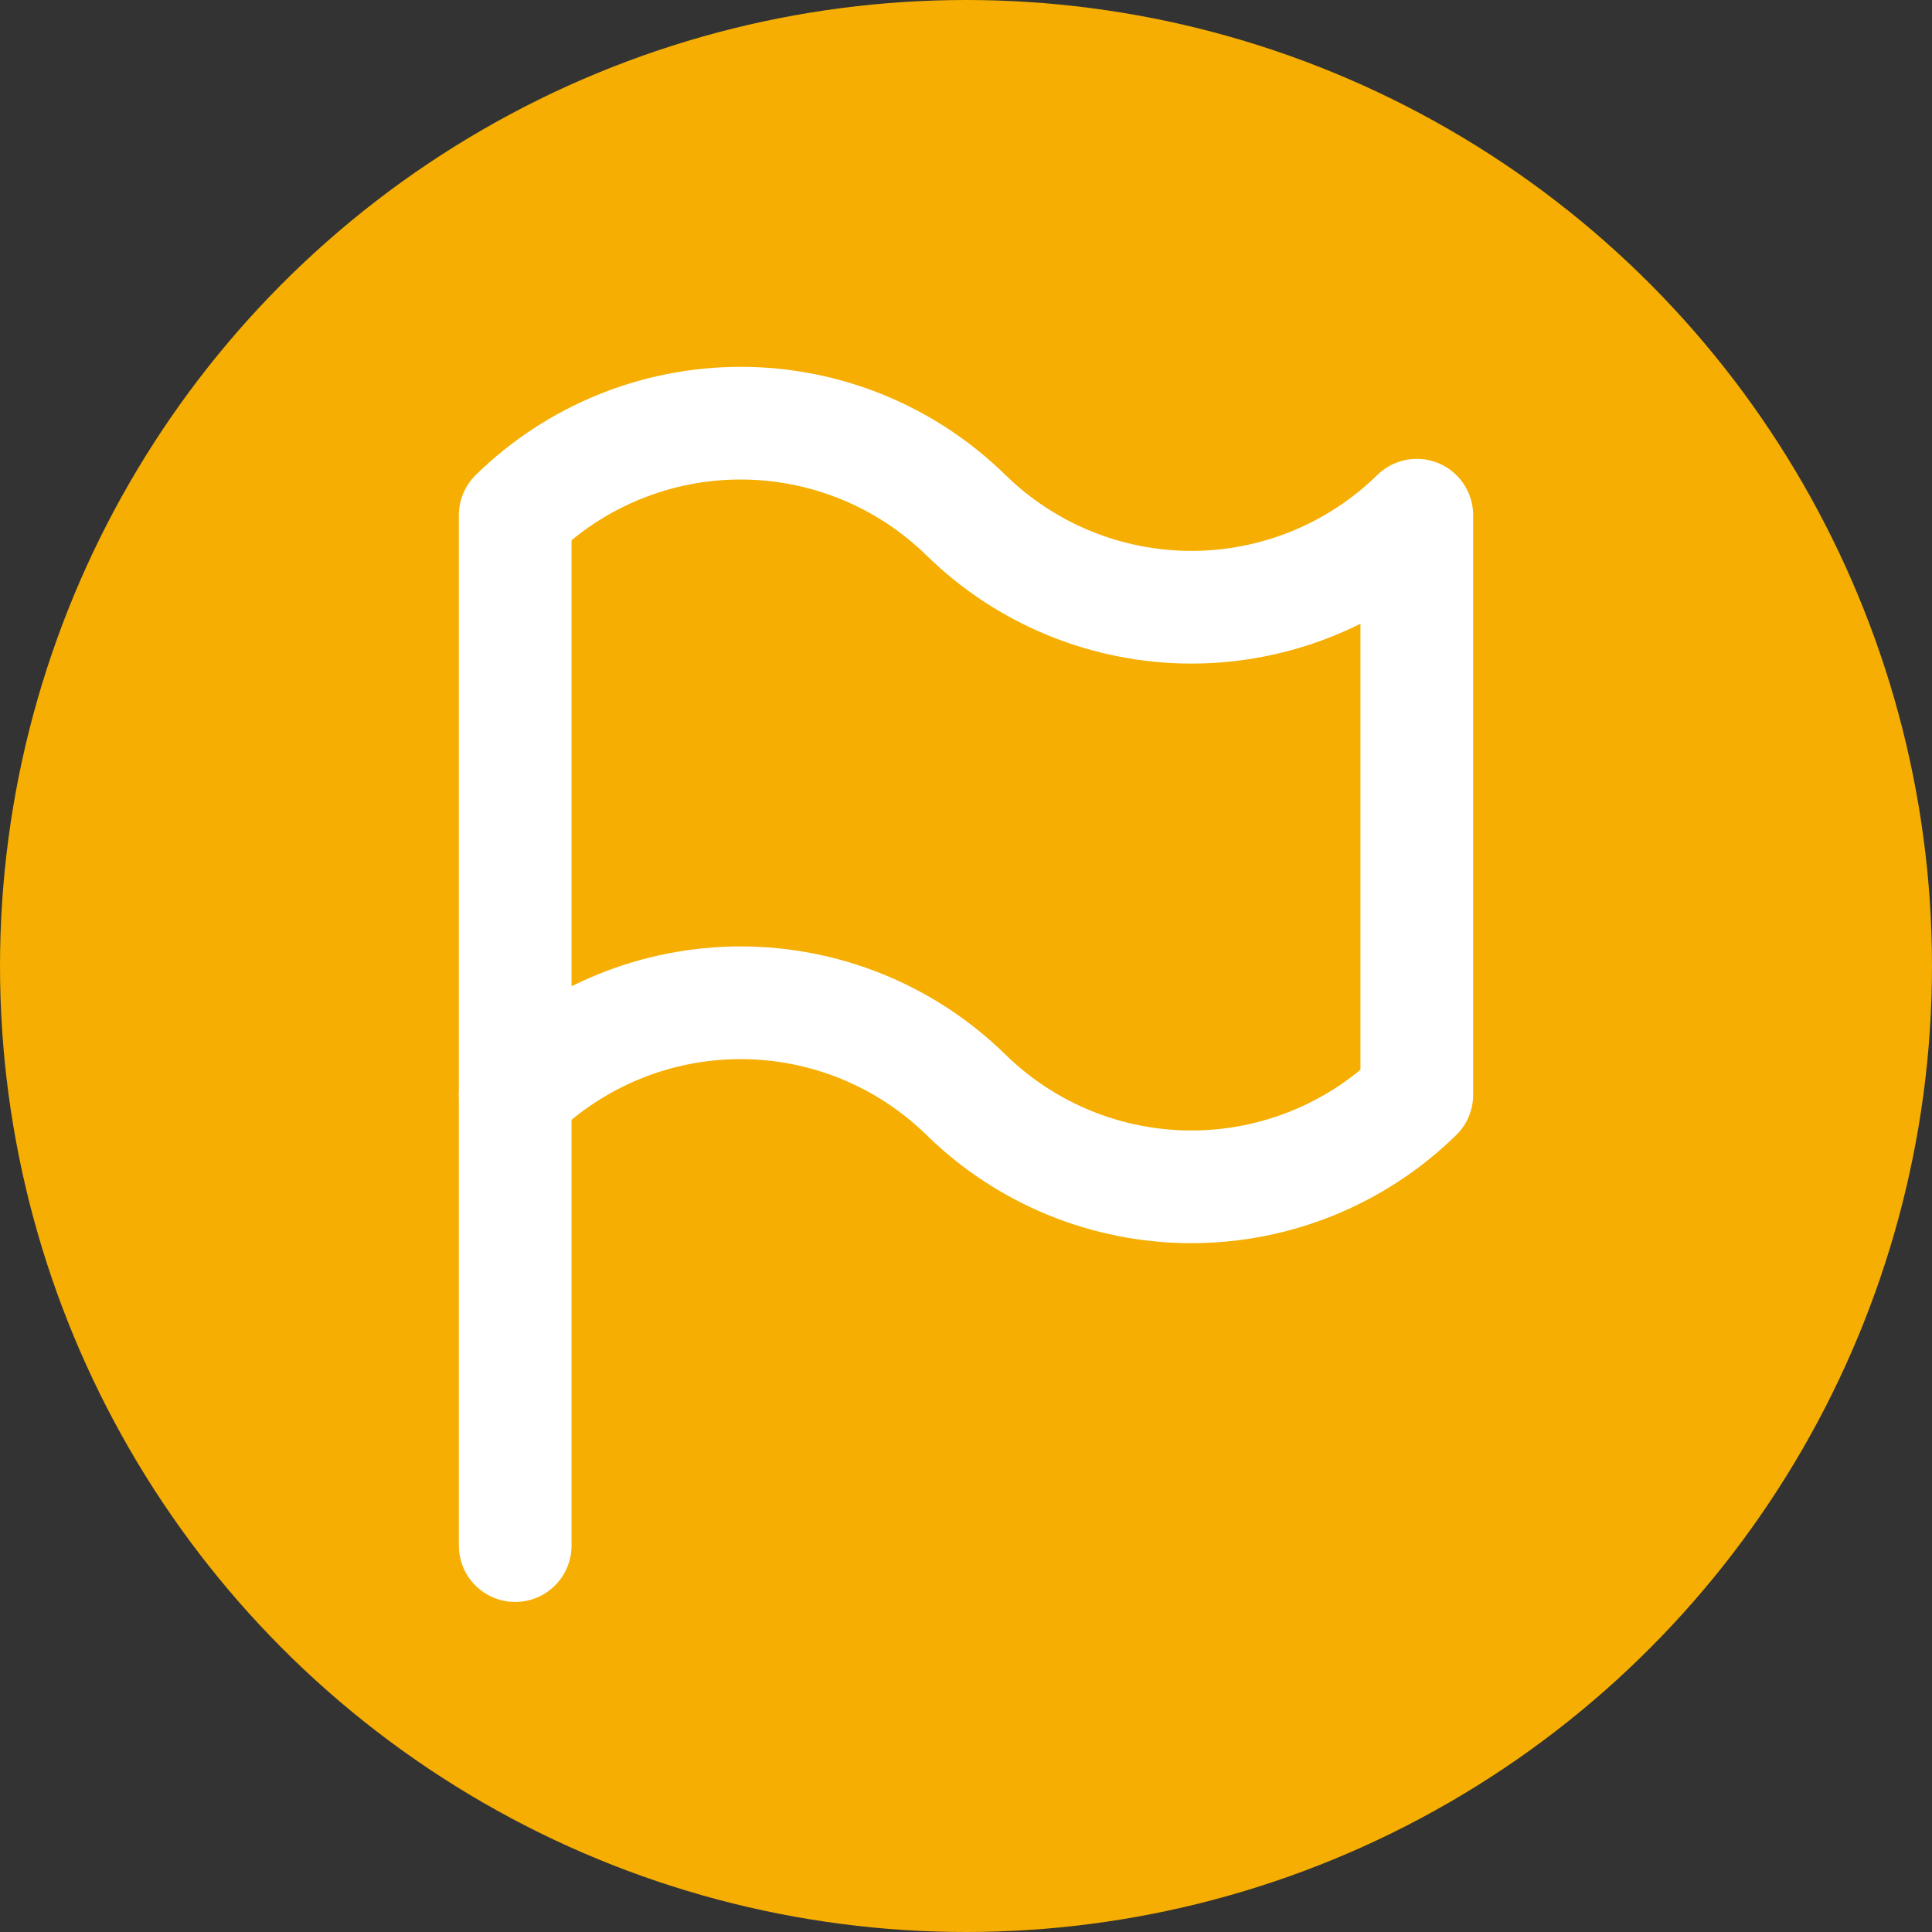
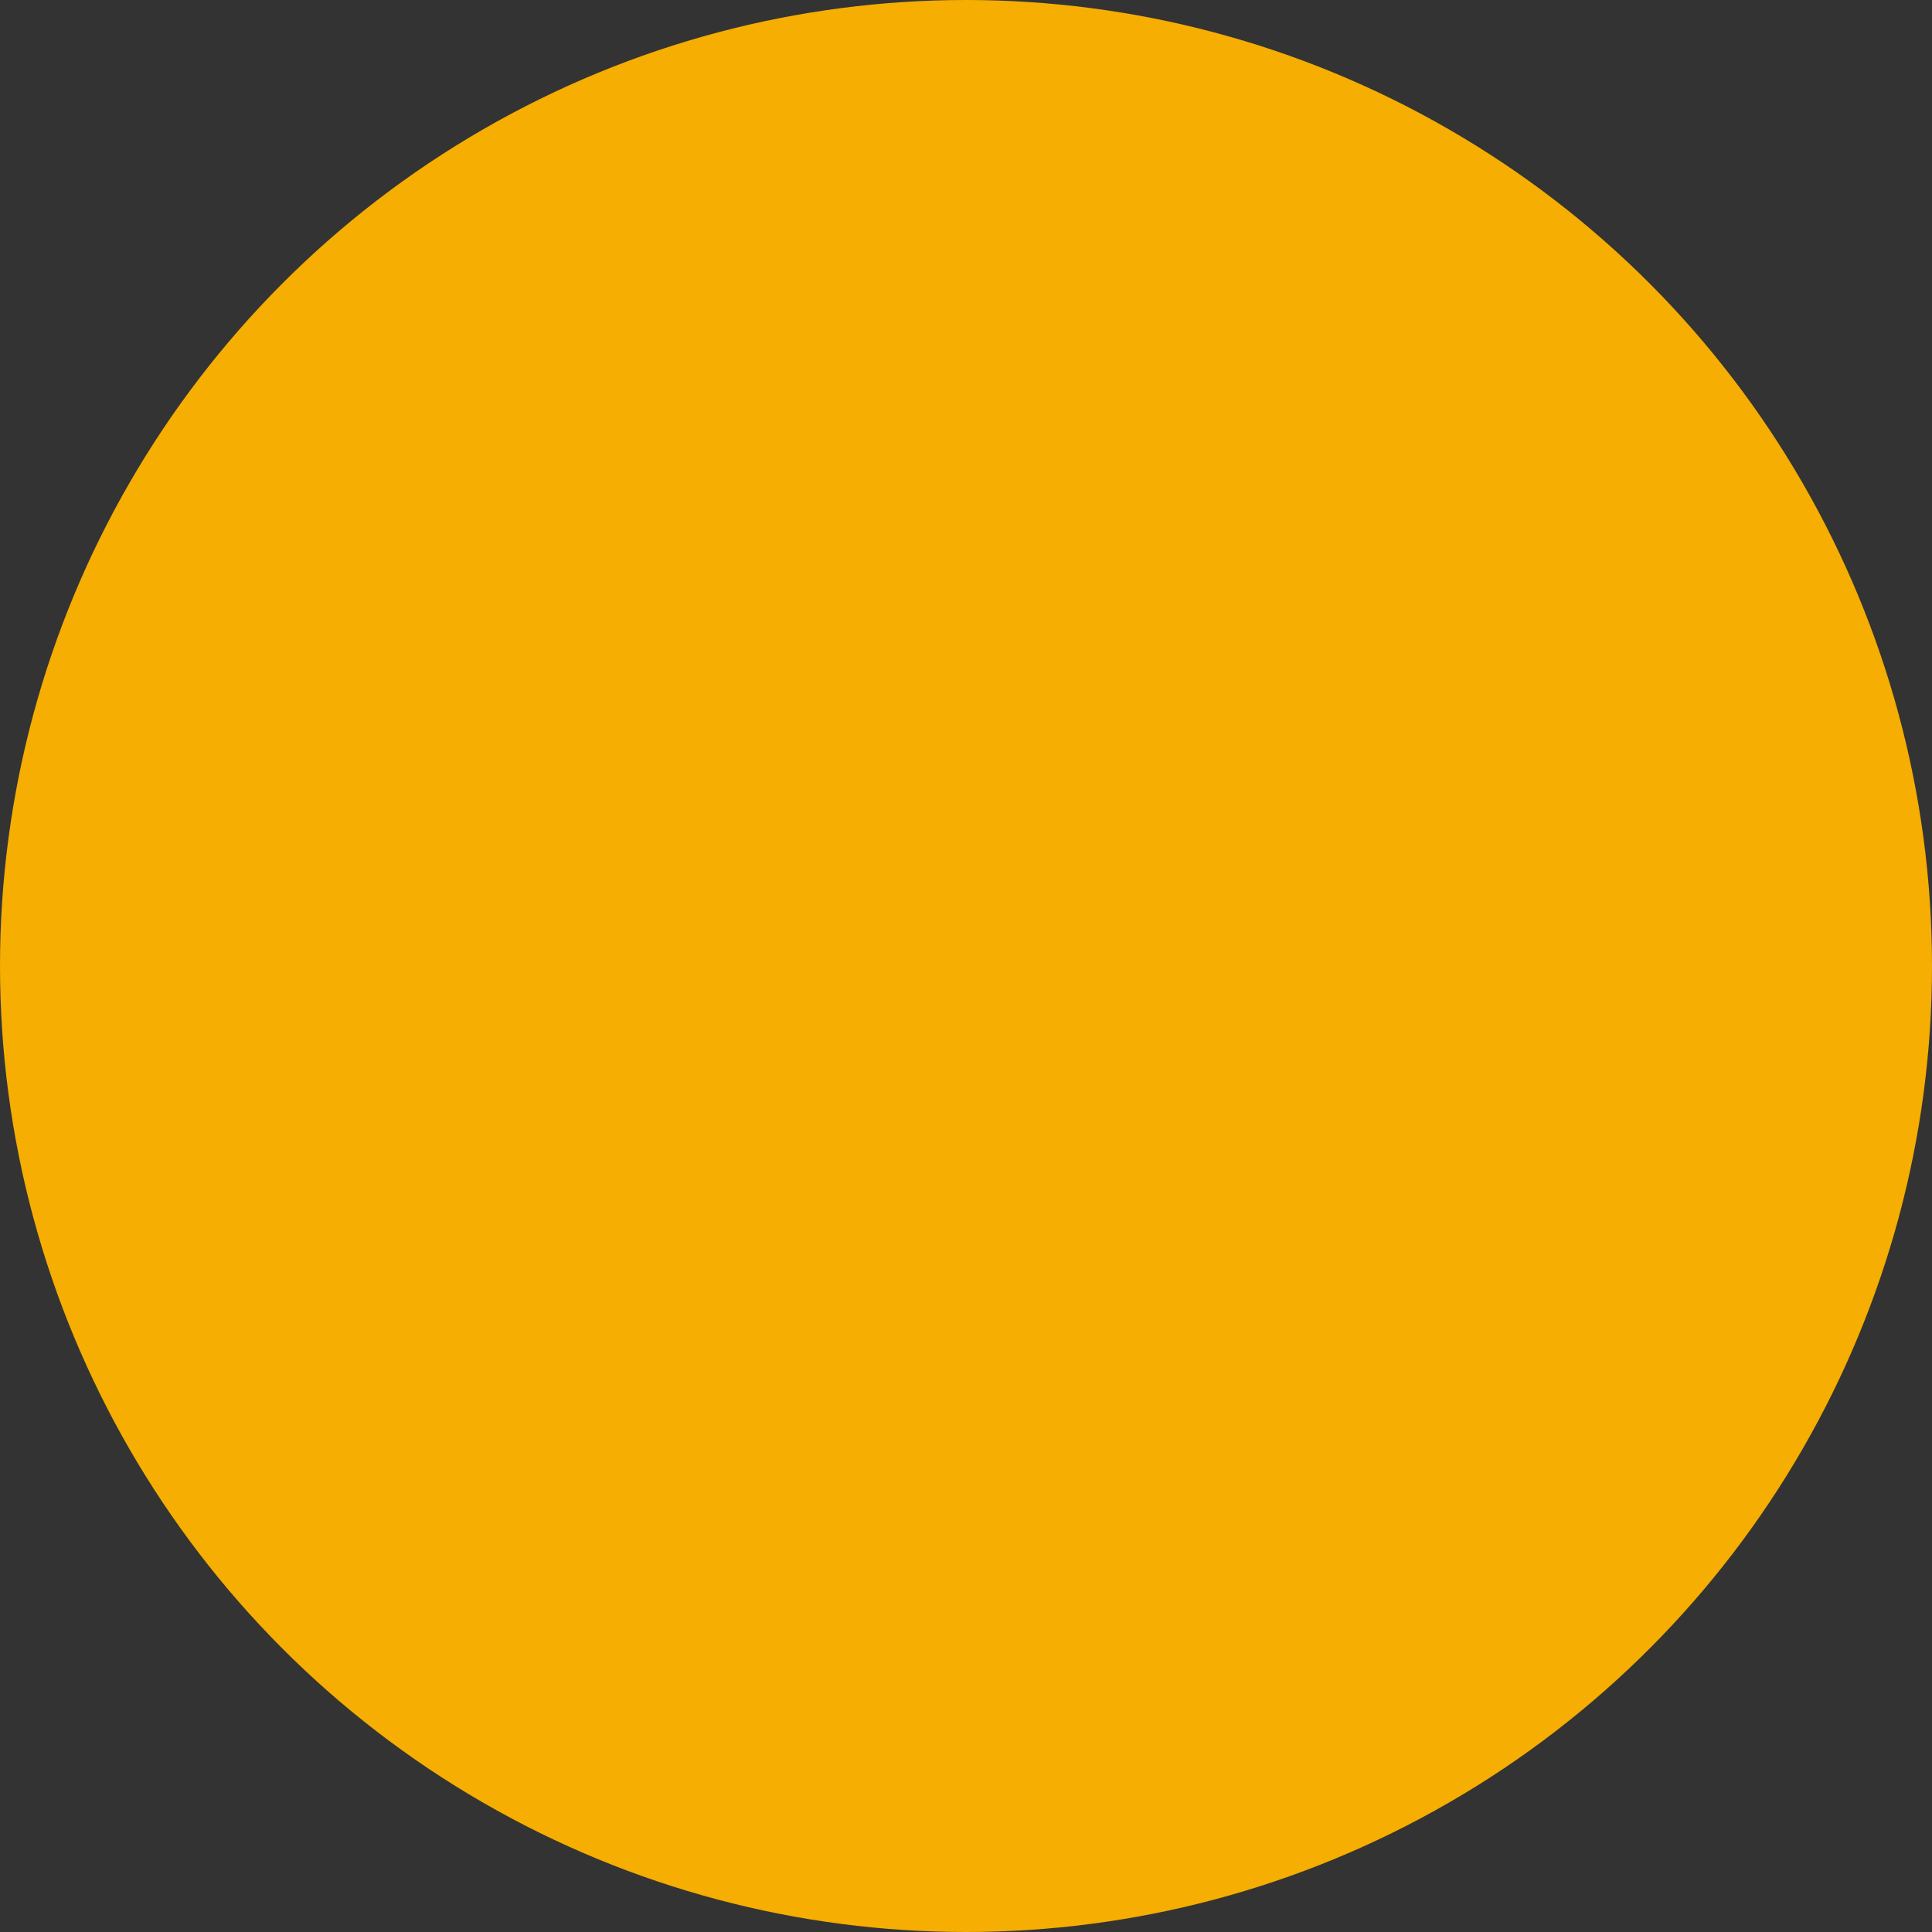
<svg xmlns="http://www.w3.org/2000/svg" width="30" height="30" viewBox="0 0 30 30" fill="none">
  <rect x="0" y="0" width="30" height="30" fill="#333333" stroke="none" />
  <g clip-path="url(#clip0_1_399)">
    <circle cx="15" cy="15" r="15" fill="#F5AE01" />
    <g clip-path="url(#clip1_1_399)">
      <path d="M8 8C8.935 7.084 10.191 6.571 11.5 6.571C12.809 6.571 14.065 7.084 15 8C15.935 8.916 17.191 9.429 18.5 9.429C19.809 9.429 21.065 8.916 22 8V17C21.065 17.916 19.809 18.429 18.5 18.429C17.191 18.429 15.935 17.916 15 17C14.065 16.084 12.809 15.571 11.5 15.571C10.191 15.571 8.935 16.084 8 17V8Z" stroke="white" stroke-width="1.75" stroke-linecap="round" stroke-linejoin="round" />
      <path d="M8 24V17" stroke="white" stroke-width="1.75" stroke-linecap="round" stroke-linejoin="round" />
    </g>
  </g>
  <defs>
    <clipPath id="clip0_1_399">
      <rect width="30" height="30" fill="white" />
    </clipPath>
    <clipPath id="clip1_1_399">
-       <rect width="24" height="24" fill="white" transform="translate(3 3)" />
-     </clipPath>
+       </clipPath>
  </defs>
</svg>